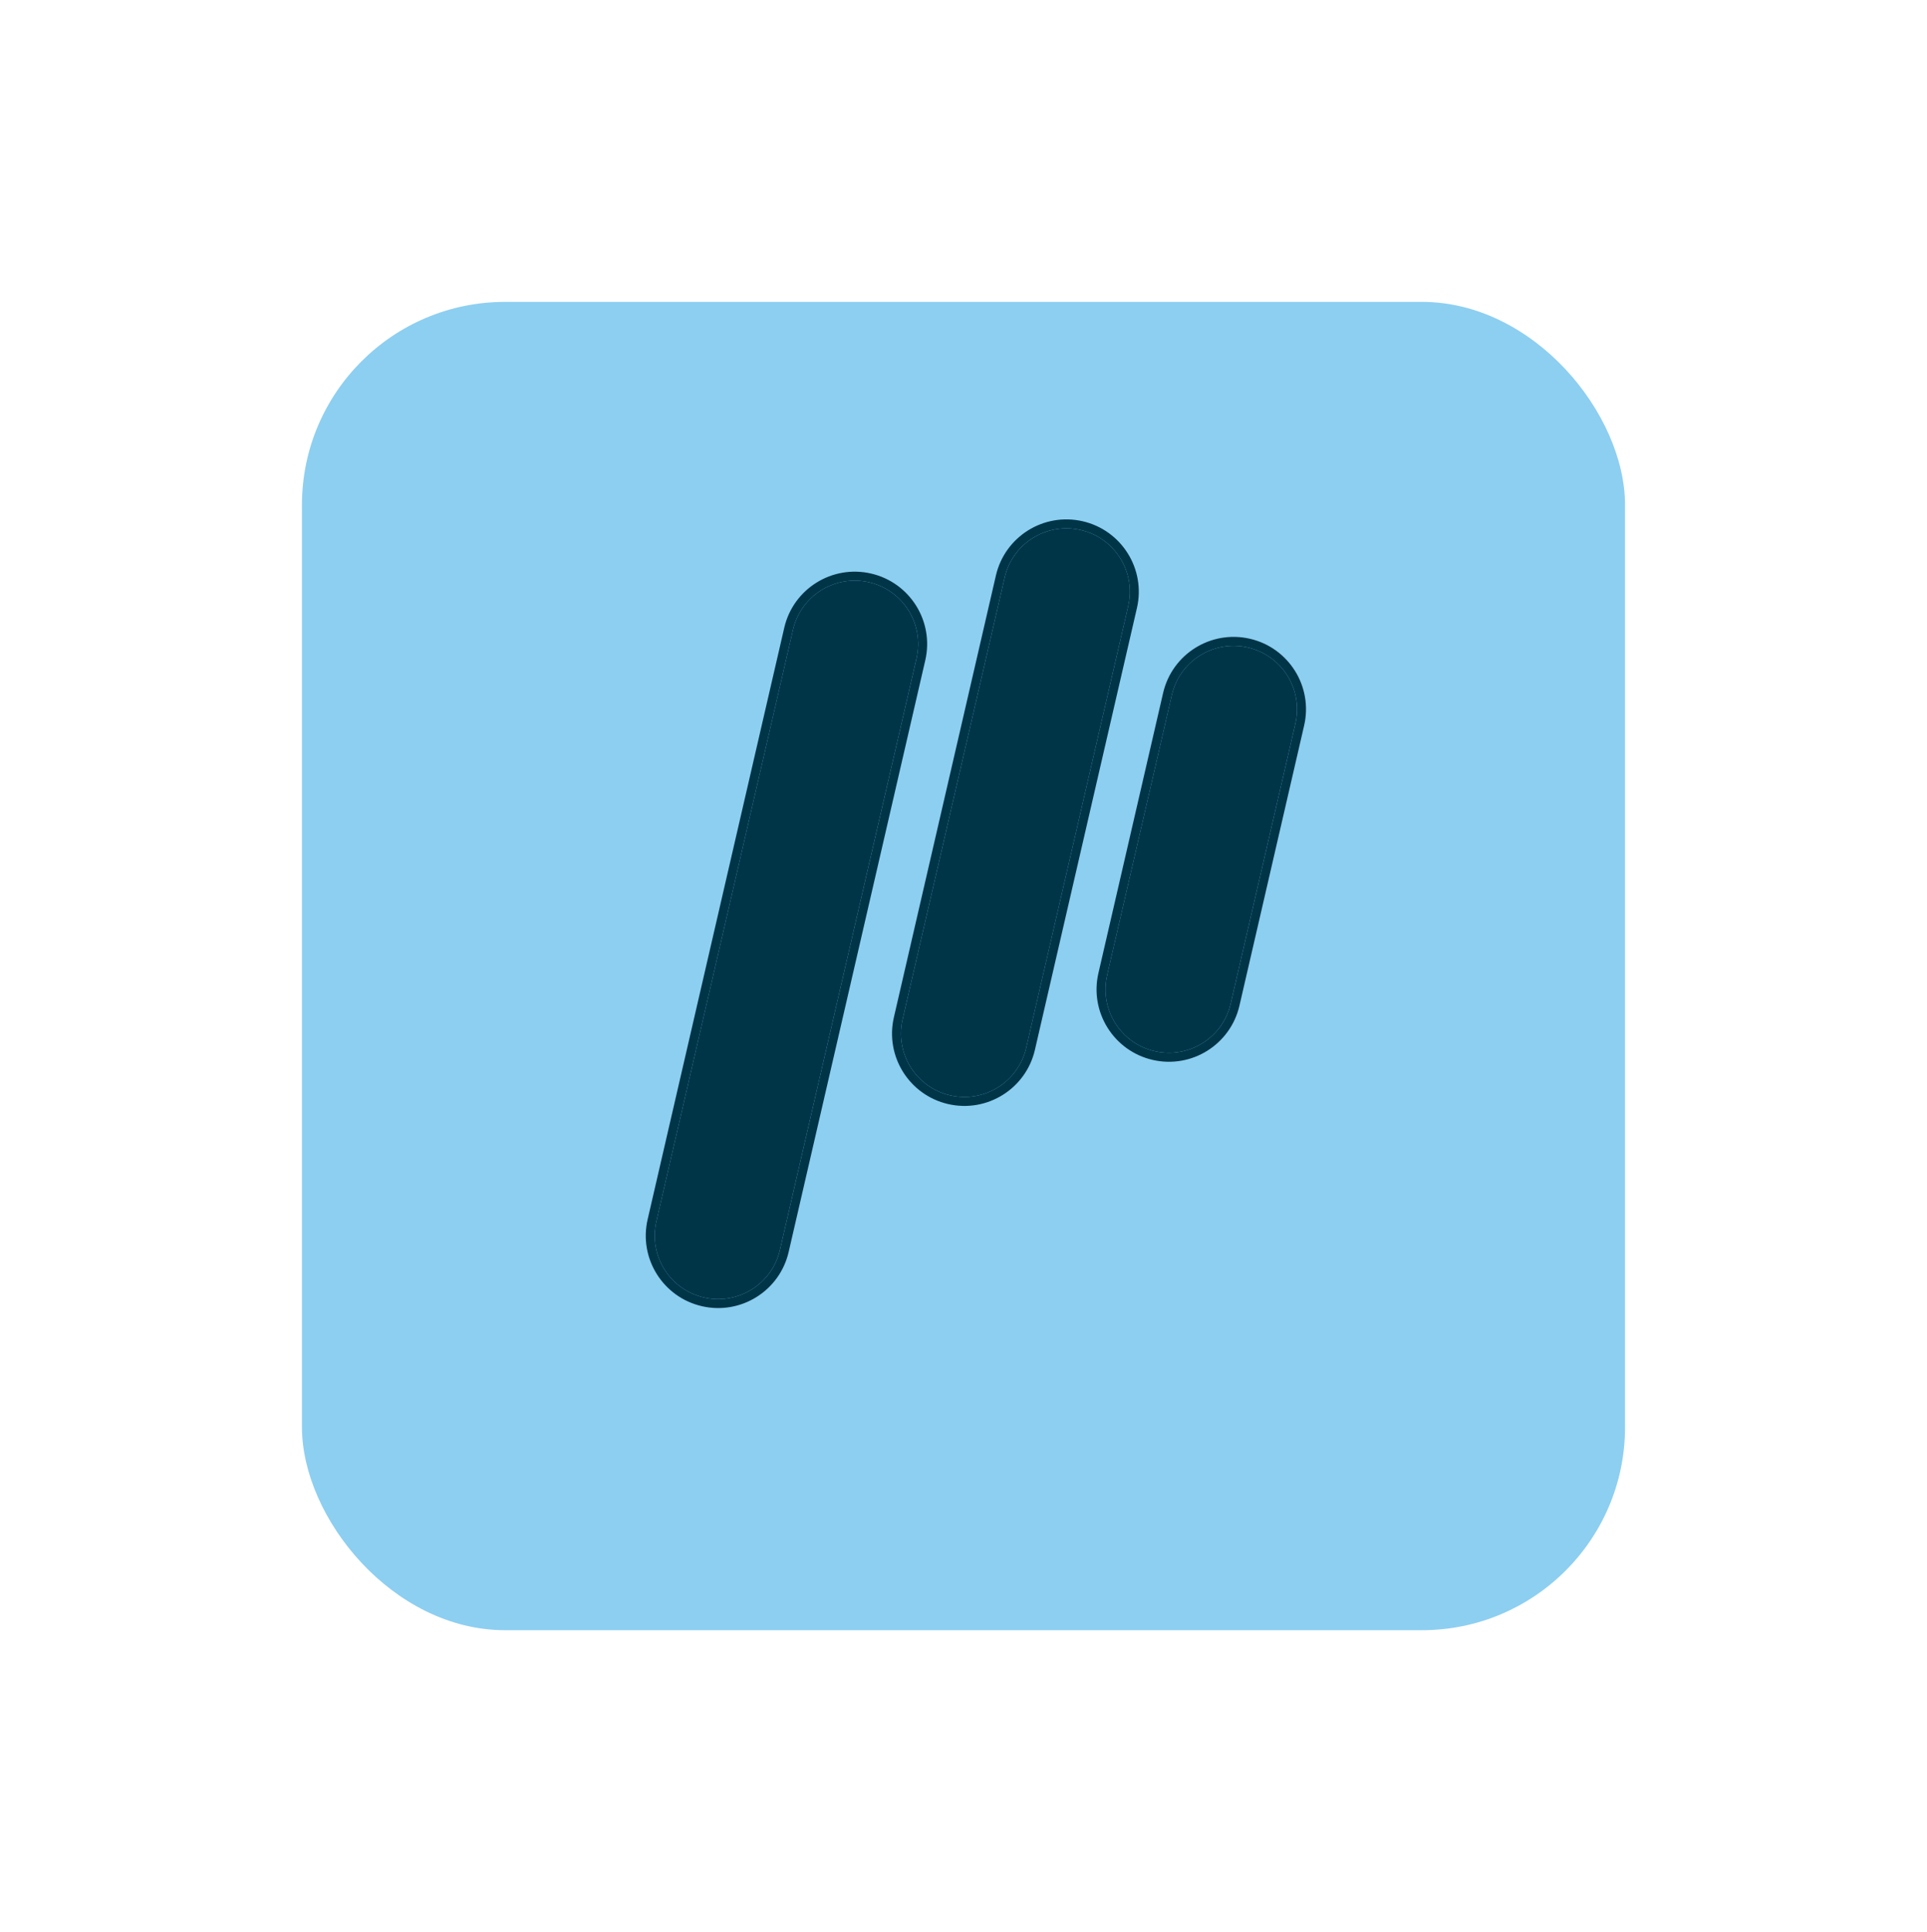
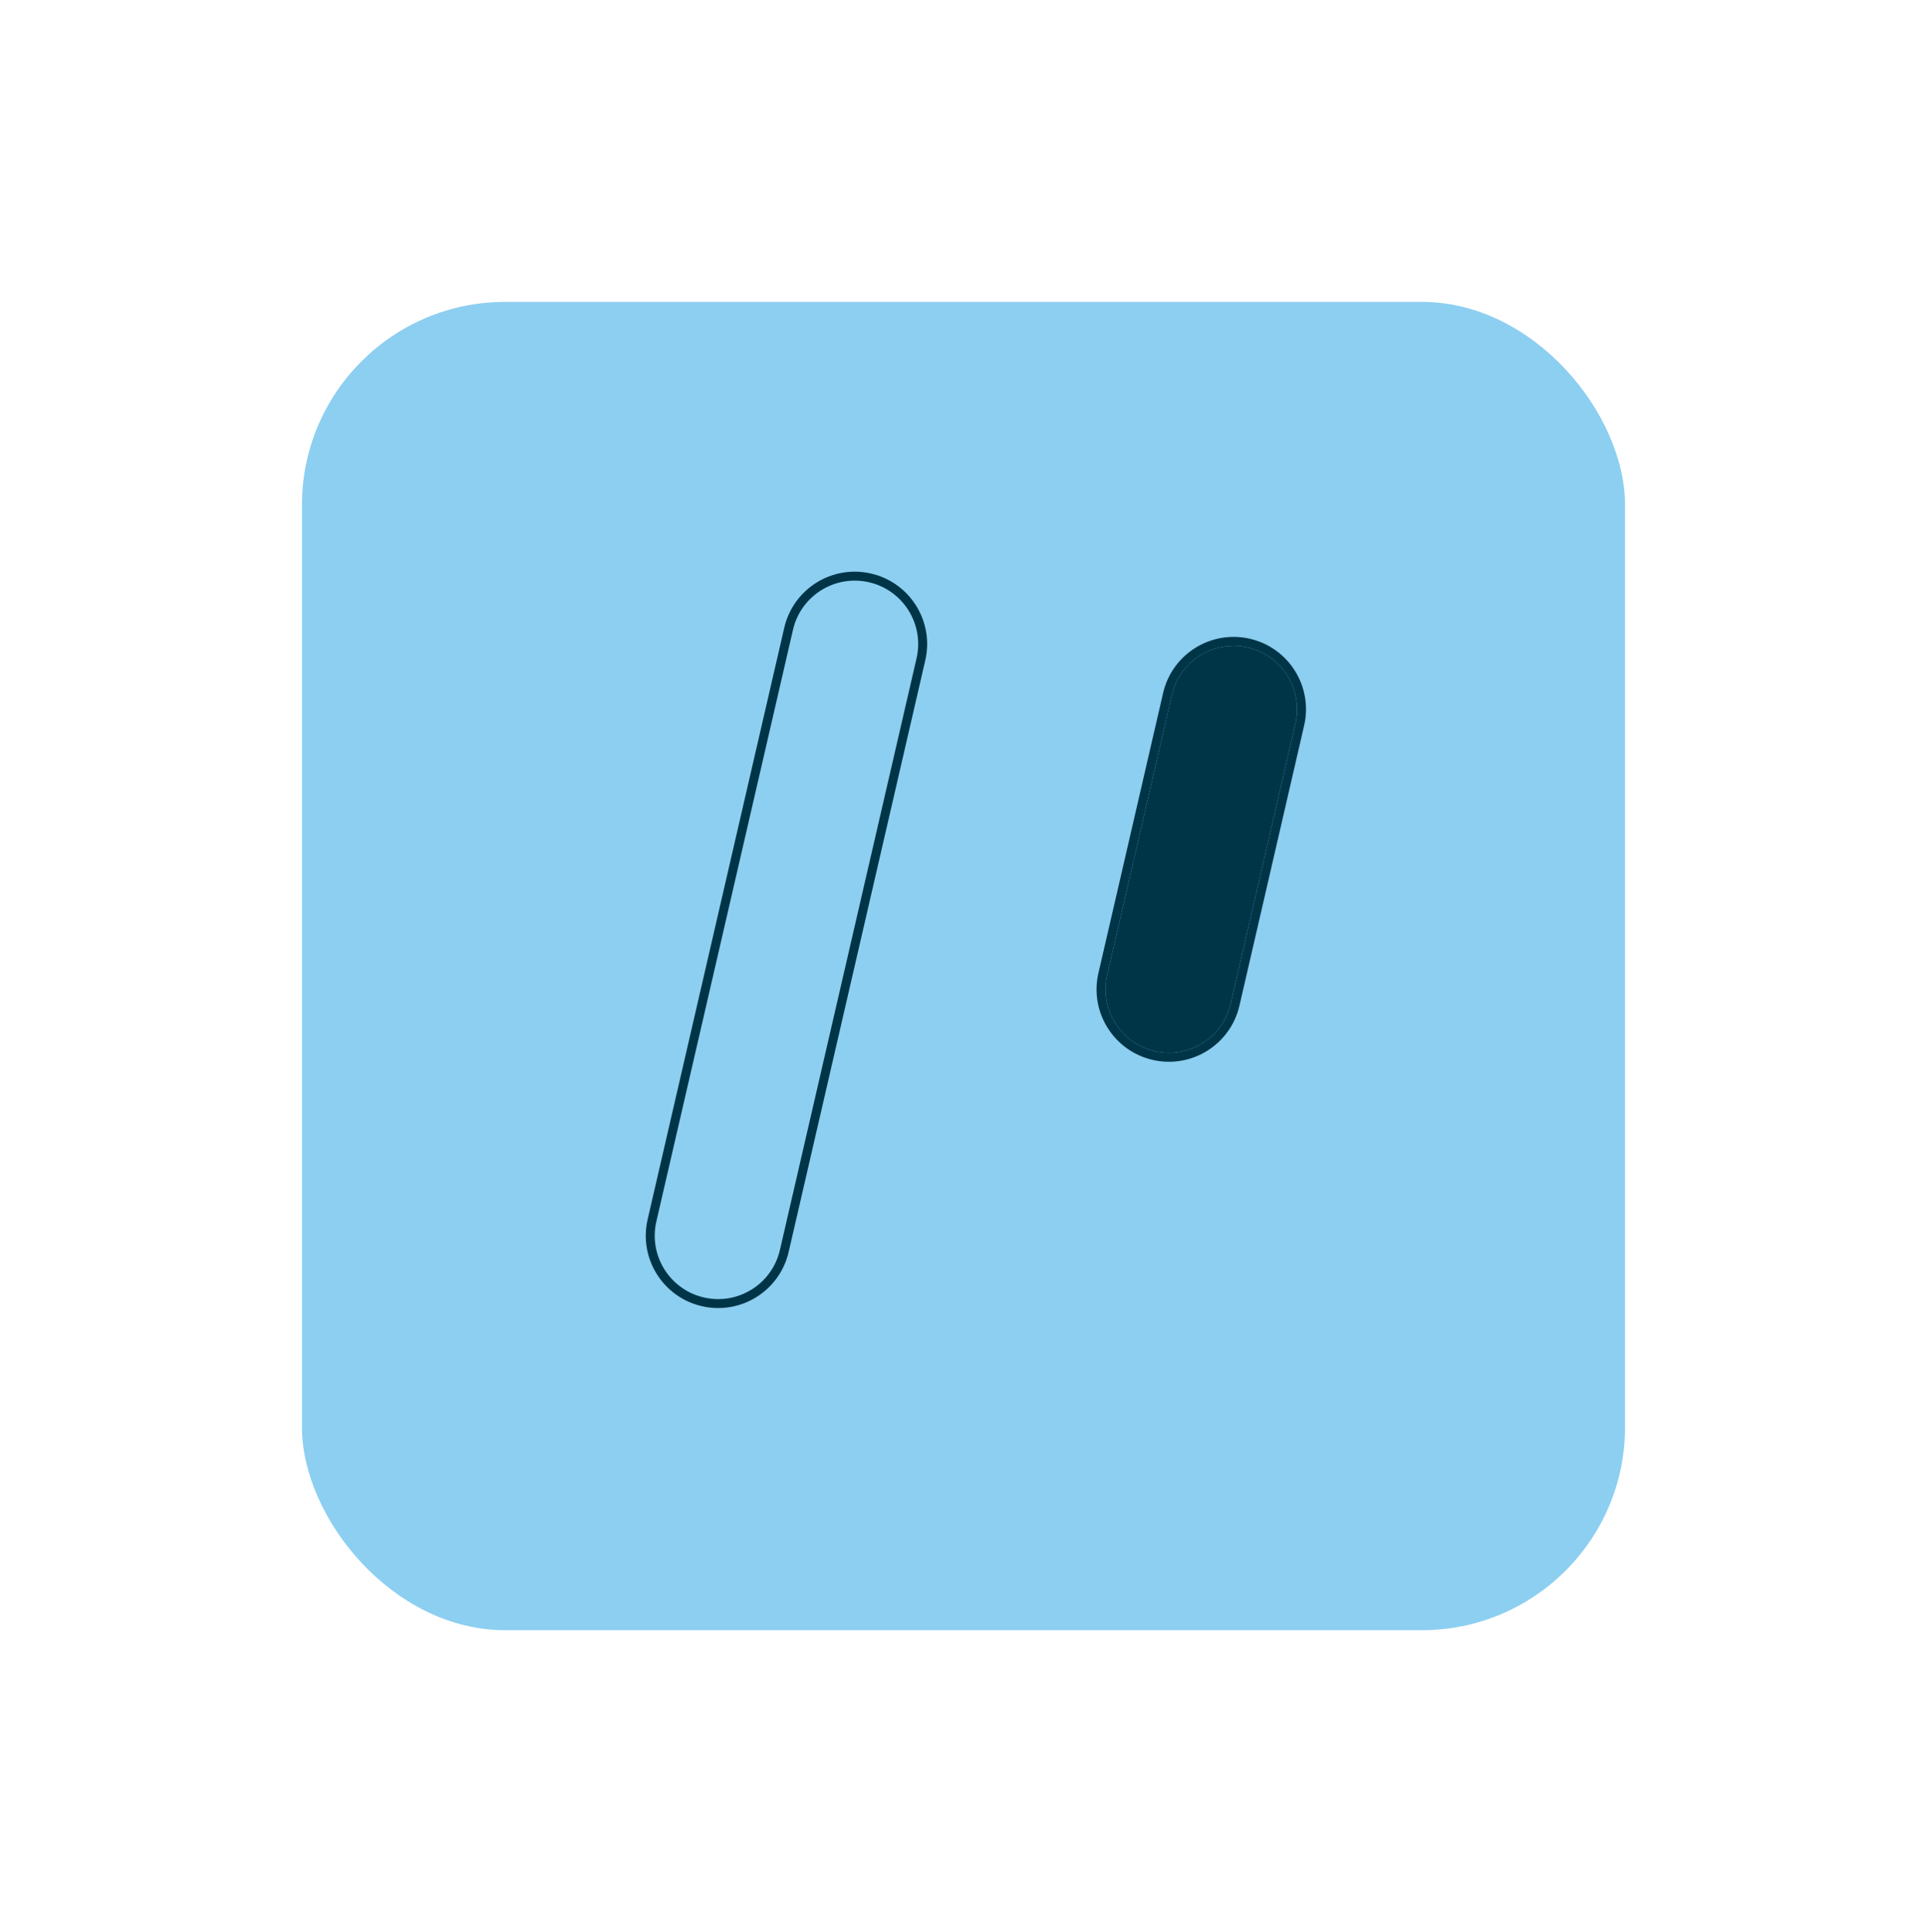
<svg xmlns="http://www.w3.org/2000/svg" width="351" height="352" viewBox="0 0 351 352" fill="none">
  <g filter="url(#filter0_d_70424_31508)">
    <rect x="55" y="51" width="241" height="242" rx="37" fill="#8DCFF1" />
  </g>
-   <path d="M166.946 119.931C168.381 113.716 164.506 107.515 158.292 106.08C152.077 104.646 145.876 108.52 144.441 114.735L119.555 222.529C118.12 228.743 121.995 234.944 128.21 236.379C134.424 237.814 140.625 233.939 142.06 227.724L166.946 119.931Z" fill="#003548" />
  <path fill-rule="evenodd" clip-rule="evenodd" d="M158.66 104.49C165.753 106.127 170.176 113.205 168.538 120.298L143.652 228.092C142.015 235.185 134.937 239.608 127.843 237.97C120.75 236.333 116.328 229.255 117.965 222.162L142.851 114.368C144.489 107.275 151.567 102.852 158.66 104.49ZM158.293 106.08C164.507 107.515 168.382 113.716 166.947 119.931L142.061 227.725C140.626 233.939 134.425 237.814 128.211 236.379C121.996 234.945 118.121 228.743 119.556 222.529L144.442 114.735C145.877 108.521 152.078 104.646 158.293 106.08Z" fill="#003548" />
-   <path d="M205.501 110.407C206.936 104.193 203.061 97.992 196.846 96.557C190.632 95.122 184.431 98.997 182.996 105.212L164.413 185.704C162.978 191.919 166.853 198.12 173.067 199.554C179.282 200.989 185.483 197.114 186.918 190.9L205.501 110.407Z" fill="#003548" />
-   <path fill-rule="evenodd" clip-rule="evenodd" d="M197.213 94.965C204.306 96.603 208.729 103.681 207.091 110.774L188.508 191.266C186.87 198.36 179.792 202.782 172.699 201.145C165.606 199.507 161.183 192.429 162.821 185.336L181.404 104.843C183.042 97.75 190.119 93.328 197.213 94.965ZM196.845 96.556C203.06 97.991 206.935 104.192 205.5 110.407L186.917 190.899C185.482 197.114 179.281 200.988 173.066 199.554C166.852 198.119 162.977 191.918 164.412 185.703L182.995 105.211C184.43 98.996 190.631 95.121 196.845 96.556Z" fill="#003548" />
  <path d="M235.954 131.812C237.389 125.597 233.514 119.396 227.299 117.962C221.085 116.527 214.884 120.402 213.449 126.616L201.665 177.659C200.23 183.873 204.105 190.074 210.32 191.509C216.534 192.944 222.735 189.069 224.17 182.854L235.954 131.812Z" fill="#003548" />
  <path fill-rule="evenodd" clip-rule="evenodd" d="M227.668 116.371C234.761 118.009 239.184 125.087 237.546 132.18L225.762 183.222C224.124 190.316 217.047 194.738 209.953 193.101C202.86 191.463 198.437 184.385 200.075 177.292L211.859 126.25C213.497 119.156 220.574 114.734 227.668 116.371ZM227.3 117.962C233.515 119.397 237.39 125.598 235.955 131.813L224.171 182.855C222.736 189.07 216.535 192.944 210.321 191.51C204.106 190.075 200.231 183.874 201.666 177.659L213.45 126.617C214.885 120.402 221.086 116.528 227.3 117.962Z" fill="#003548" />
  <defs>
    <filter id="filter0_d_70424_31508" x="0" y="0" width="351" height="352" filterUnits="userSpaceOnUse" color-interpolation-filters="sRGB">
      <feFlood flood-opacity="0" result="BackgroundImageFix" />
      <feColorMatrix in="SourceAlpha" type="matrix" values="0 0 0 0 0 0 0 0 0 0 0 0 0 0 0 0 0 0 127 0" result="hardAlpha" />
      <feOffset dy="4" />
      <feGaussianBlur stdDeviation="27.5" />
      <feComposite in2="hardAlpha" operator="out" />
      <feColorMatrix type="matrix" values="0 0 0 0 0.013 0 0 0 0 0.239 0 0 0 0 0.312 0 0 0 0.15 0" />
      <feBlend mode="normal" in2="BackgroundImageFix" result="effect1_dropShadow_70424_31508" />
      <feBlend mode="normal" in="SourceGraphic" in2="effect1_dropShadow_70424_31508" result="shape" />
    </filter>
  </defs>
</svg>